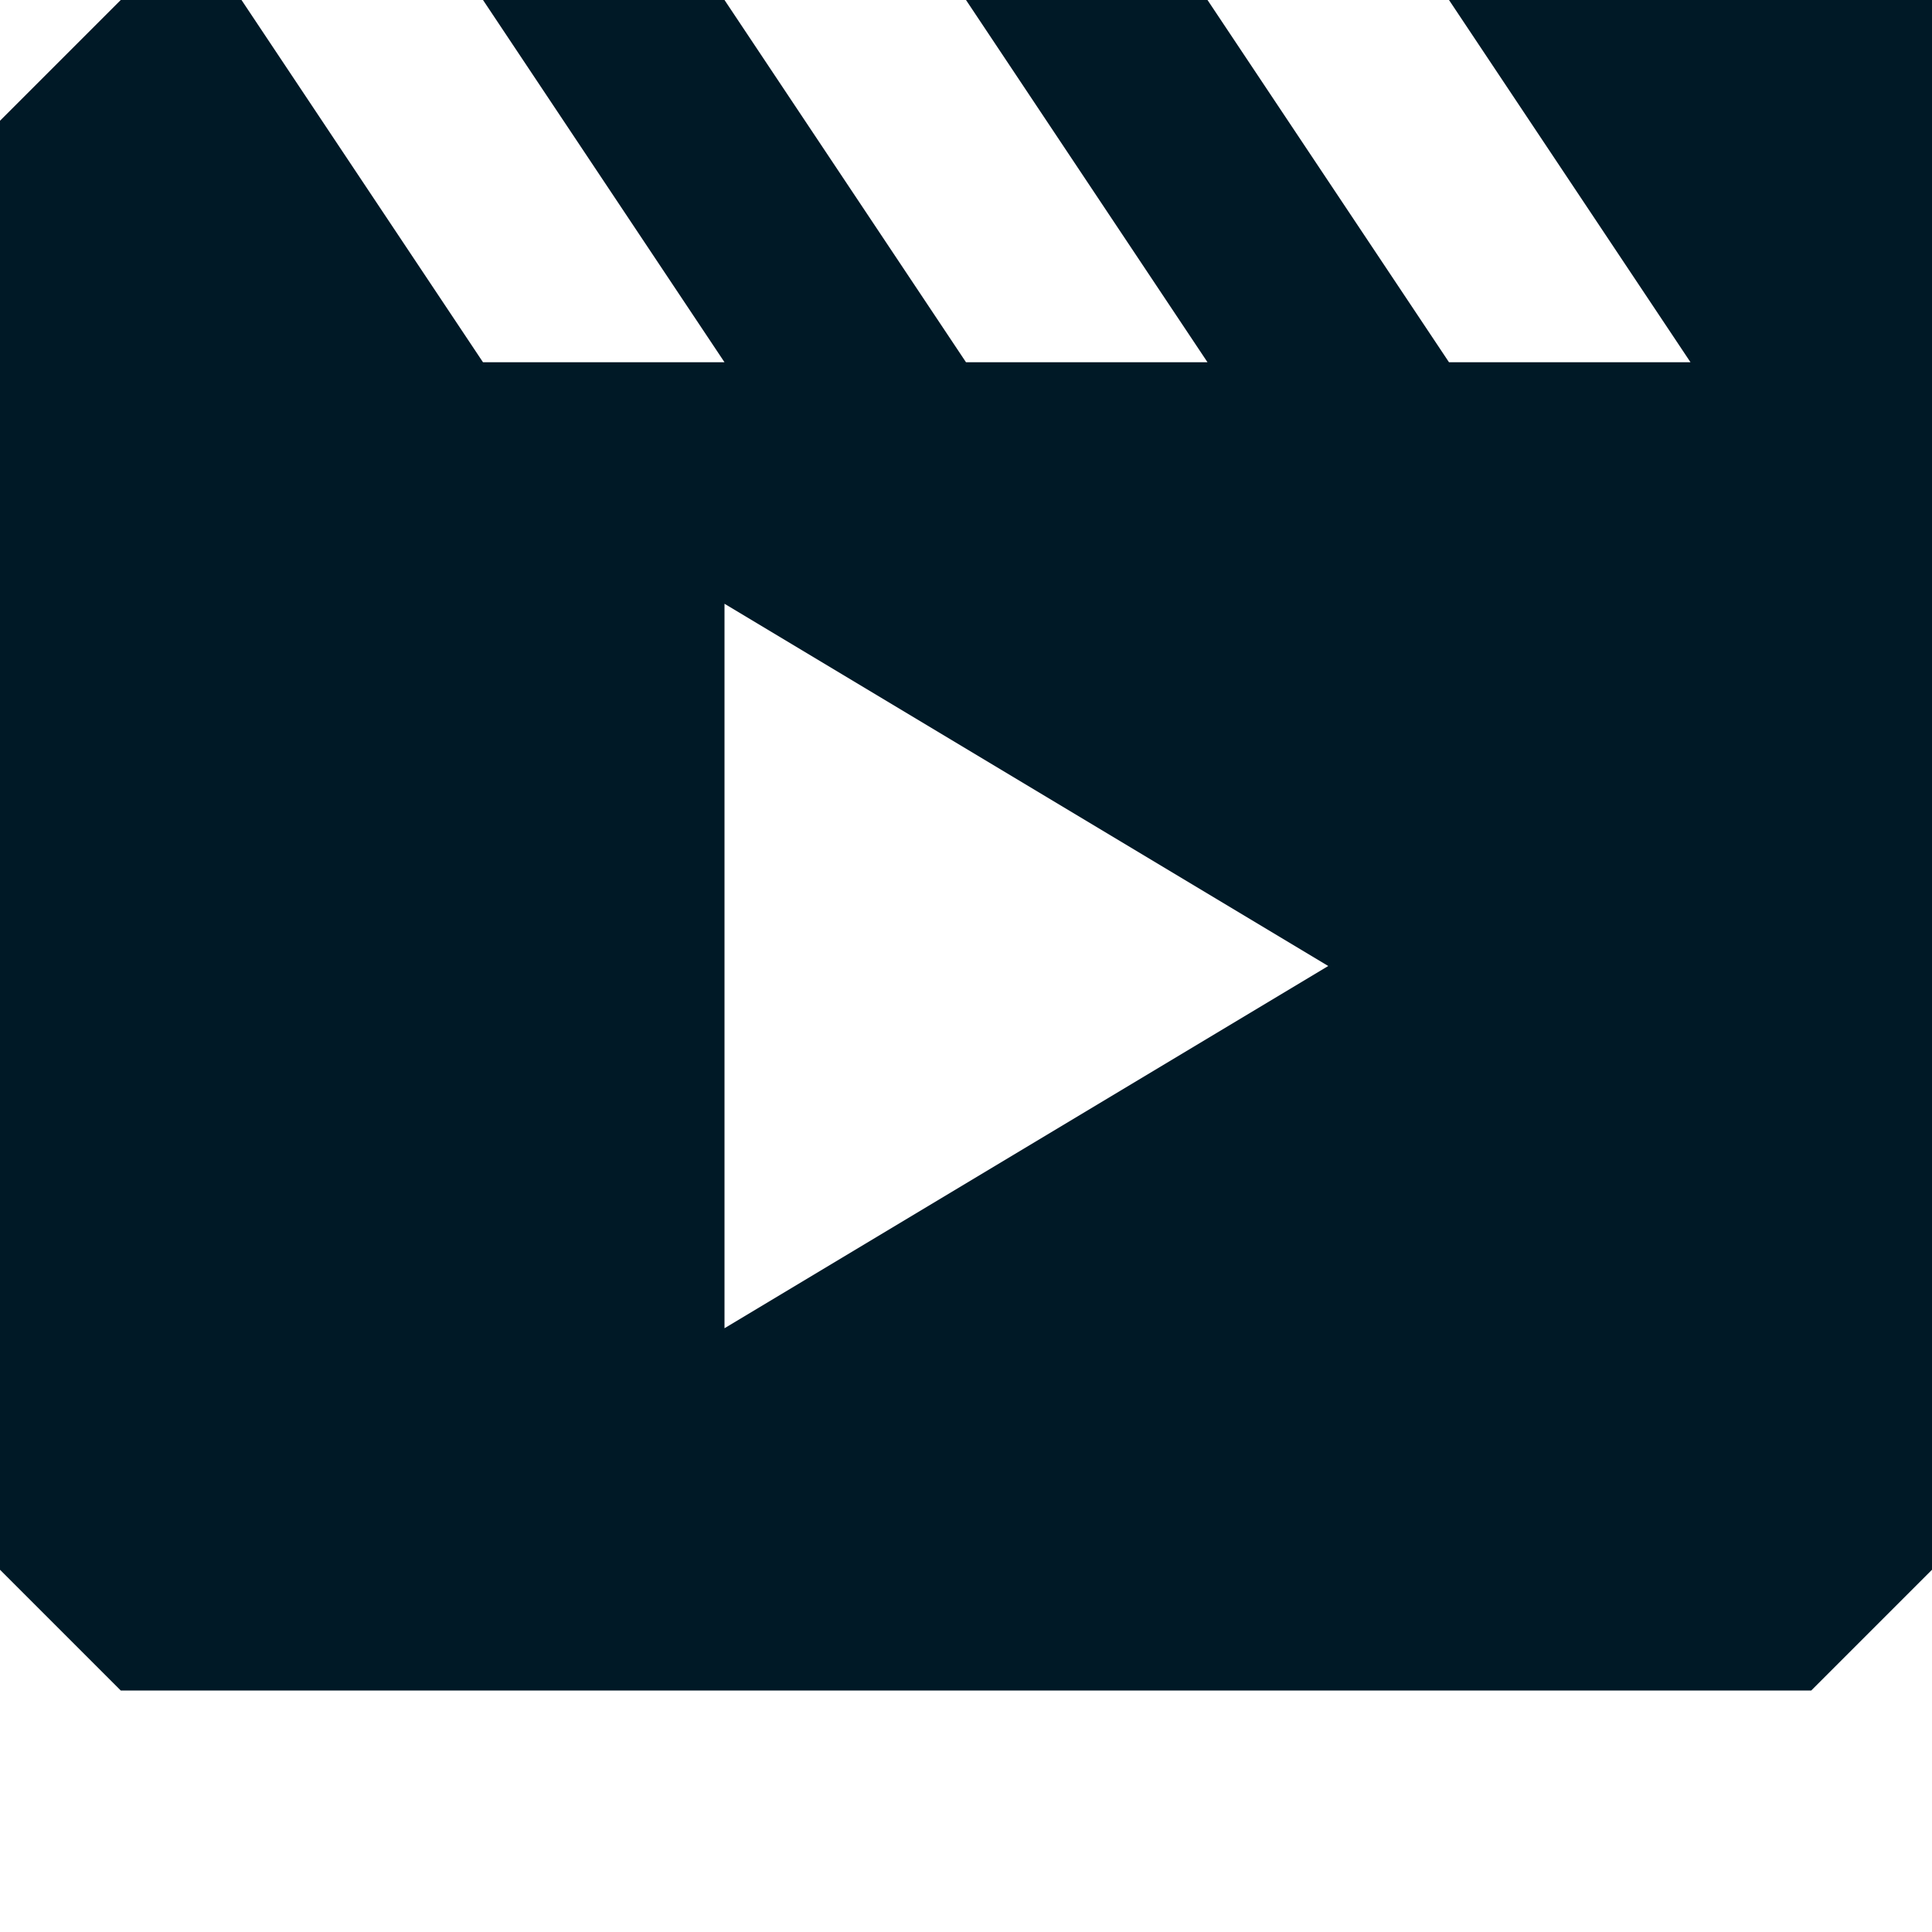
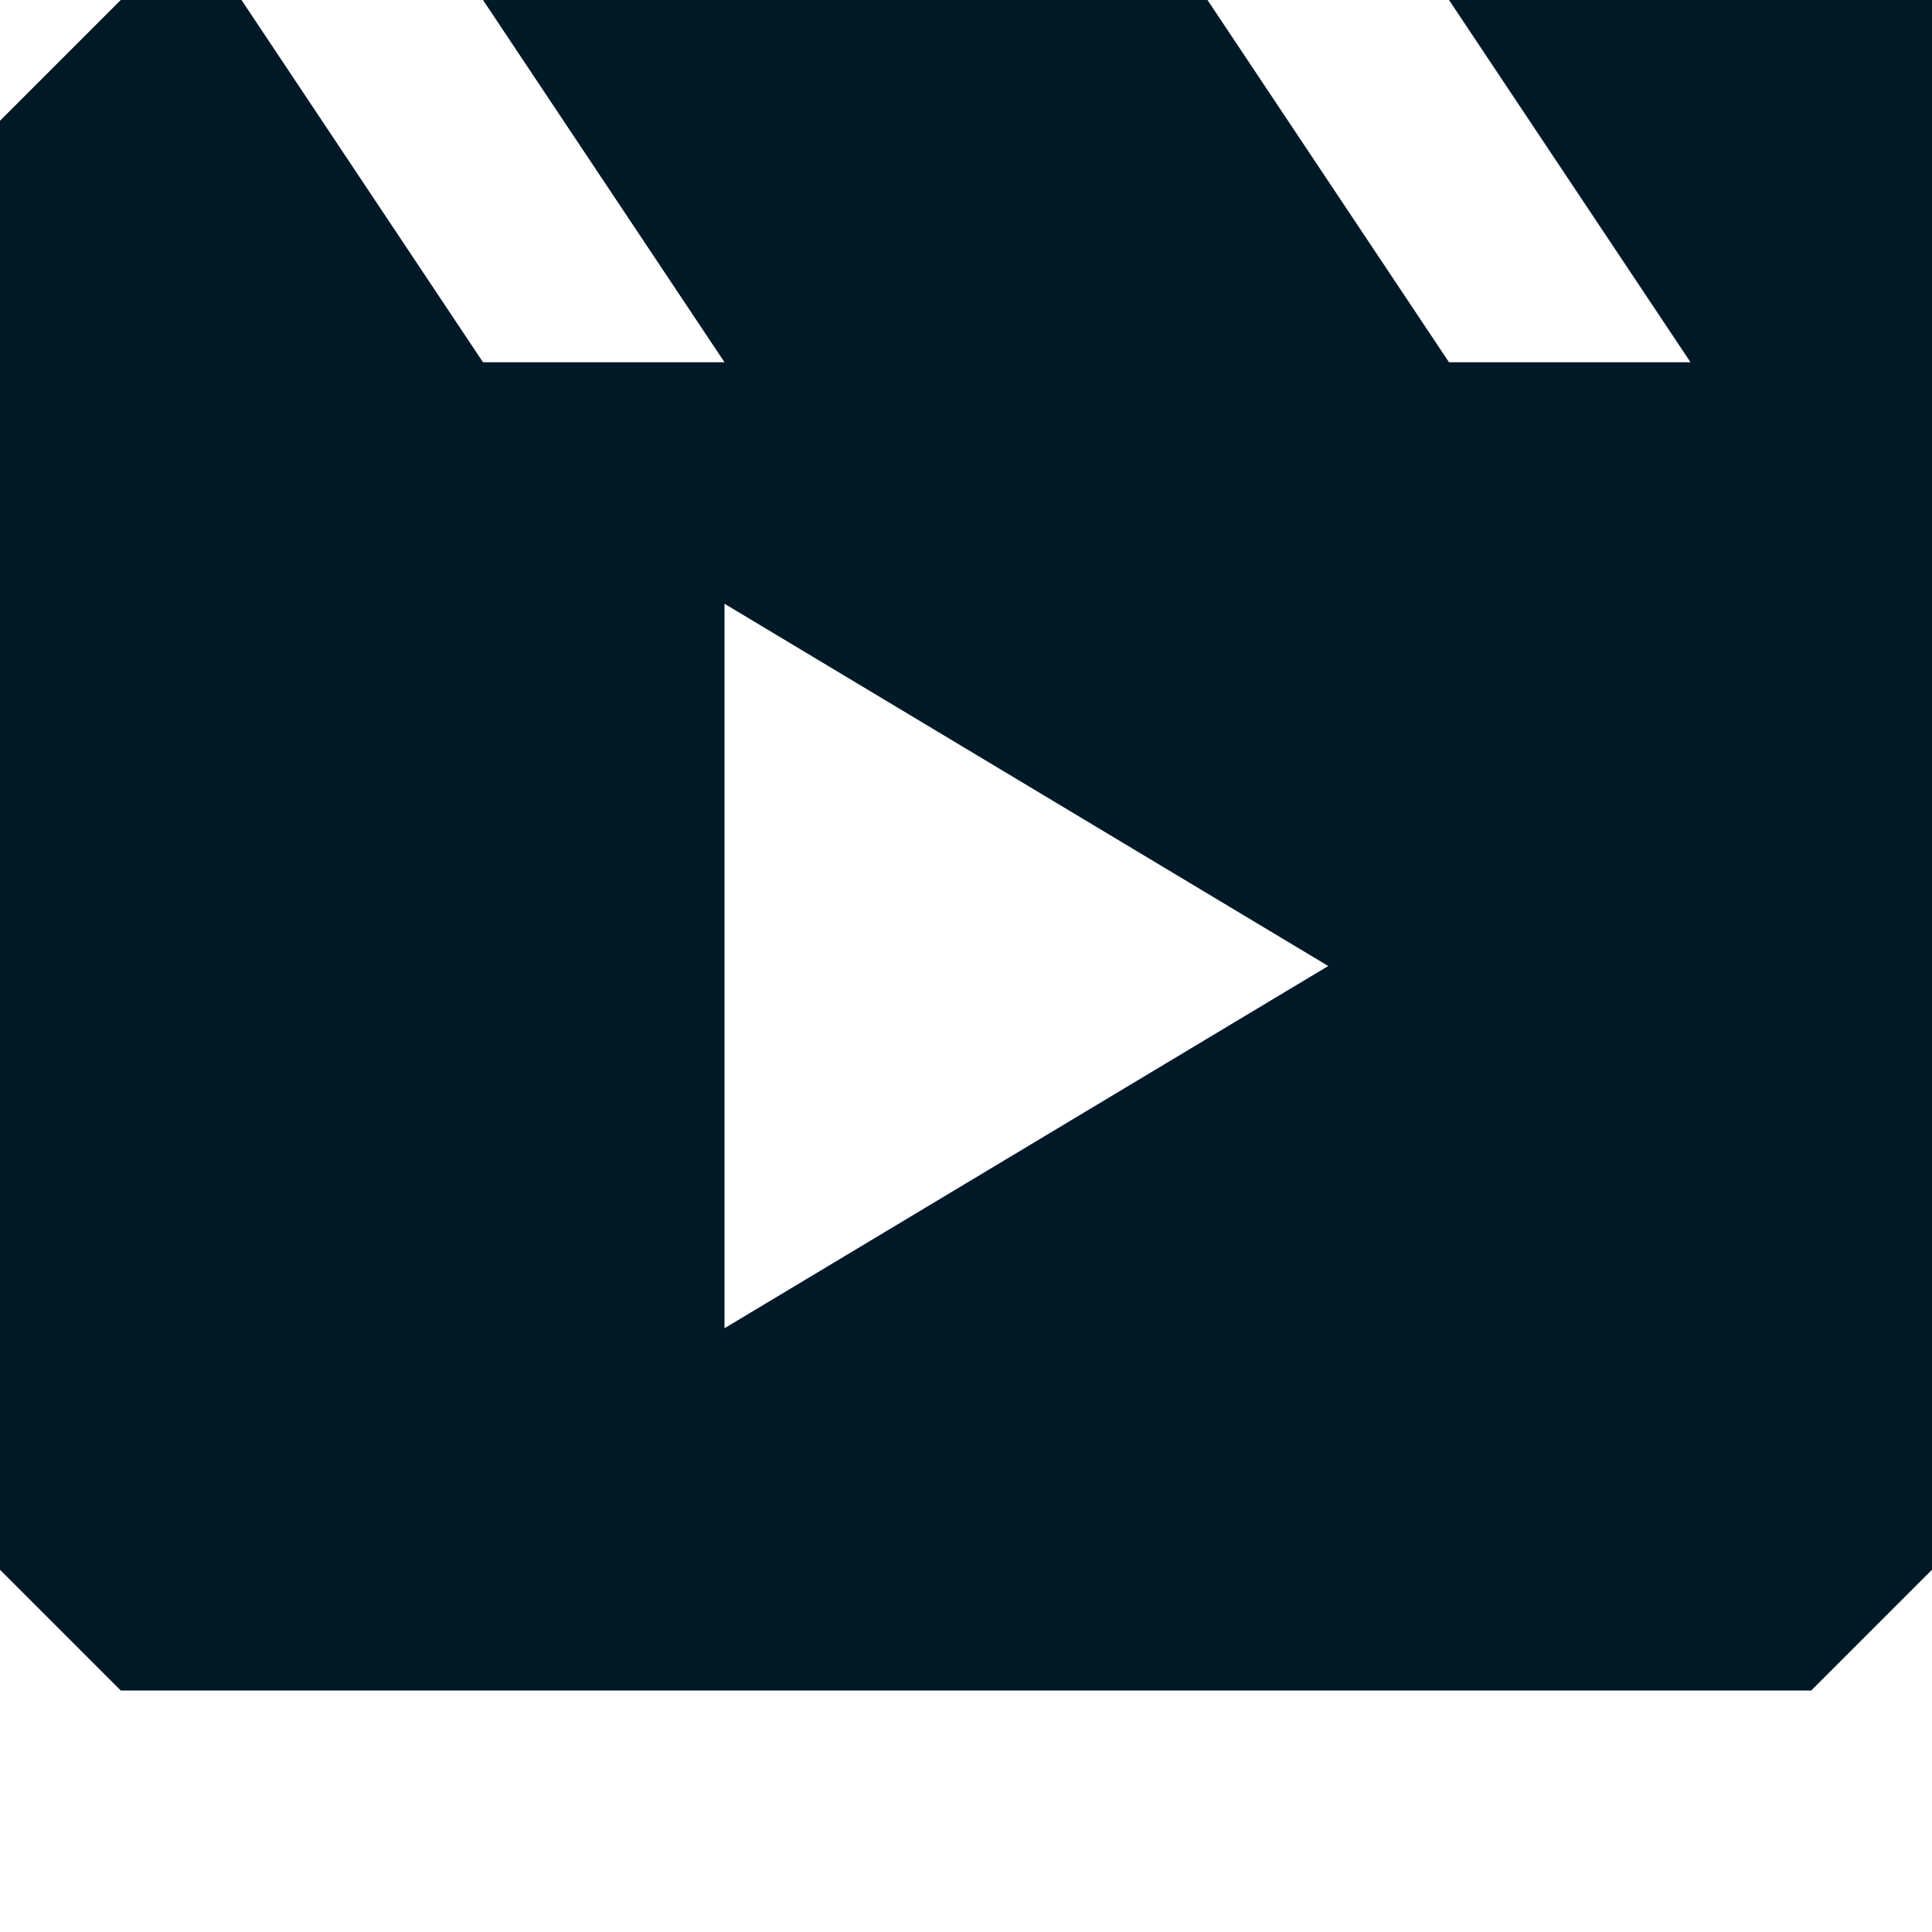
<svg xmlns="http://www.w3.org/2000/svg" width="24" height="24" viewBox="0 0 24 24" fill="none">
  <g id="video">
-     <path id="Subtract" fill-rule="evenodd" clip-rule="evenodd" d="M21 4.5L18 0H24V19.5L22.5 21H1.5L0 19.5V1.5L1.5 0H3L6 4.5H9L6 0H9L12 4.5H15L12 0H15L18 4.5H21ZM16.5 12L9 7.5V16.5L16.5 12Z" fill="#001926" />
+     <path id="Subtract" fill-rule="evenodd" clip-rule="evenodd" d="M21 4.5L18 0H24V19.5L22.5 21H1.5L0 19.5V1.5L1.5 0H3L6 4.5H9L6 0H9H15L12 0H15L18 4.5H21ZM16.5 12L9 7.5V16.5L16.5 12Z" fill="#001926" />
  </g>
</svg>